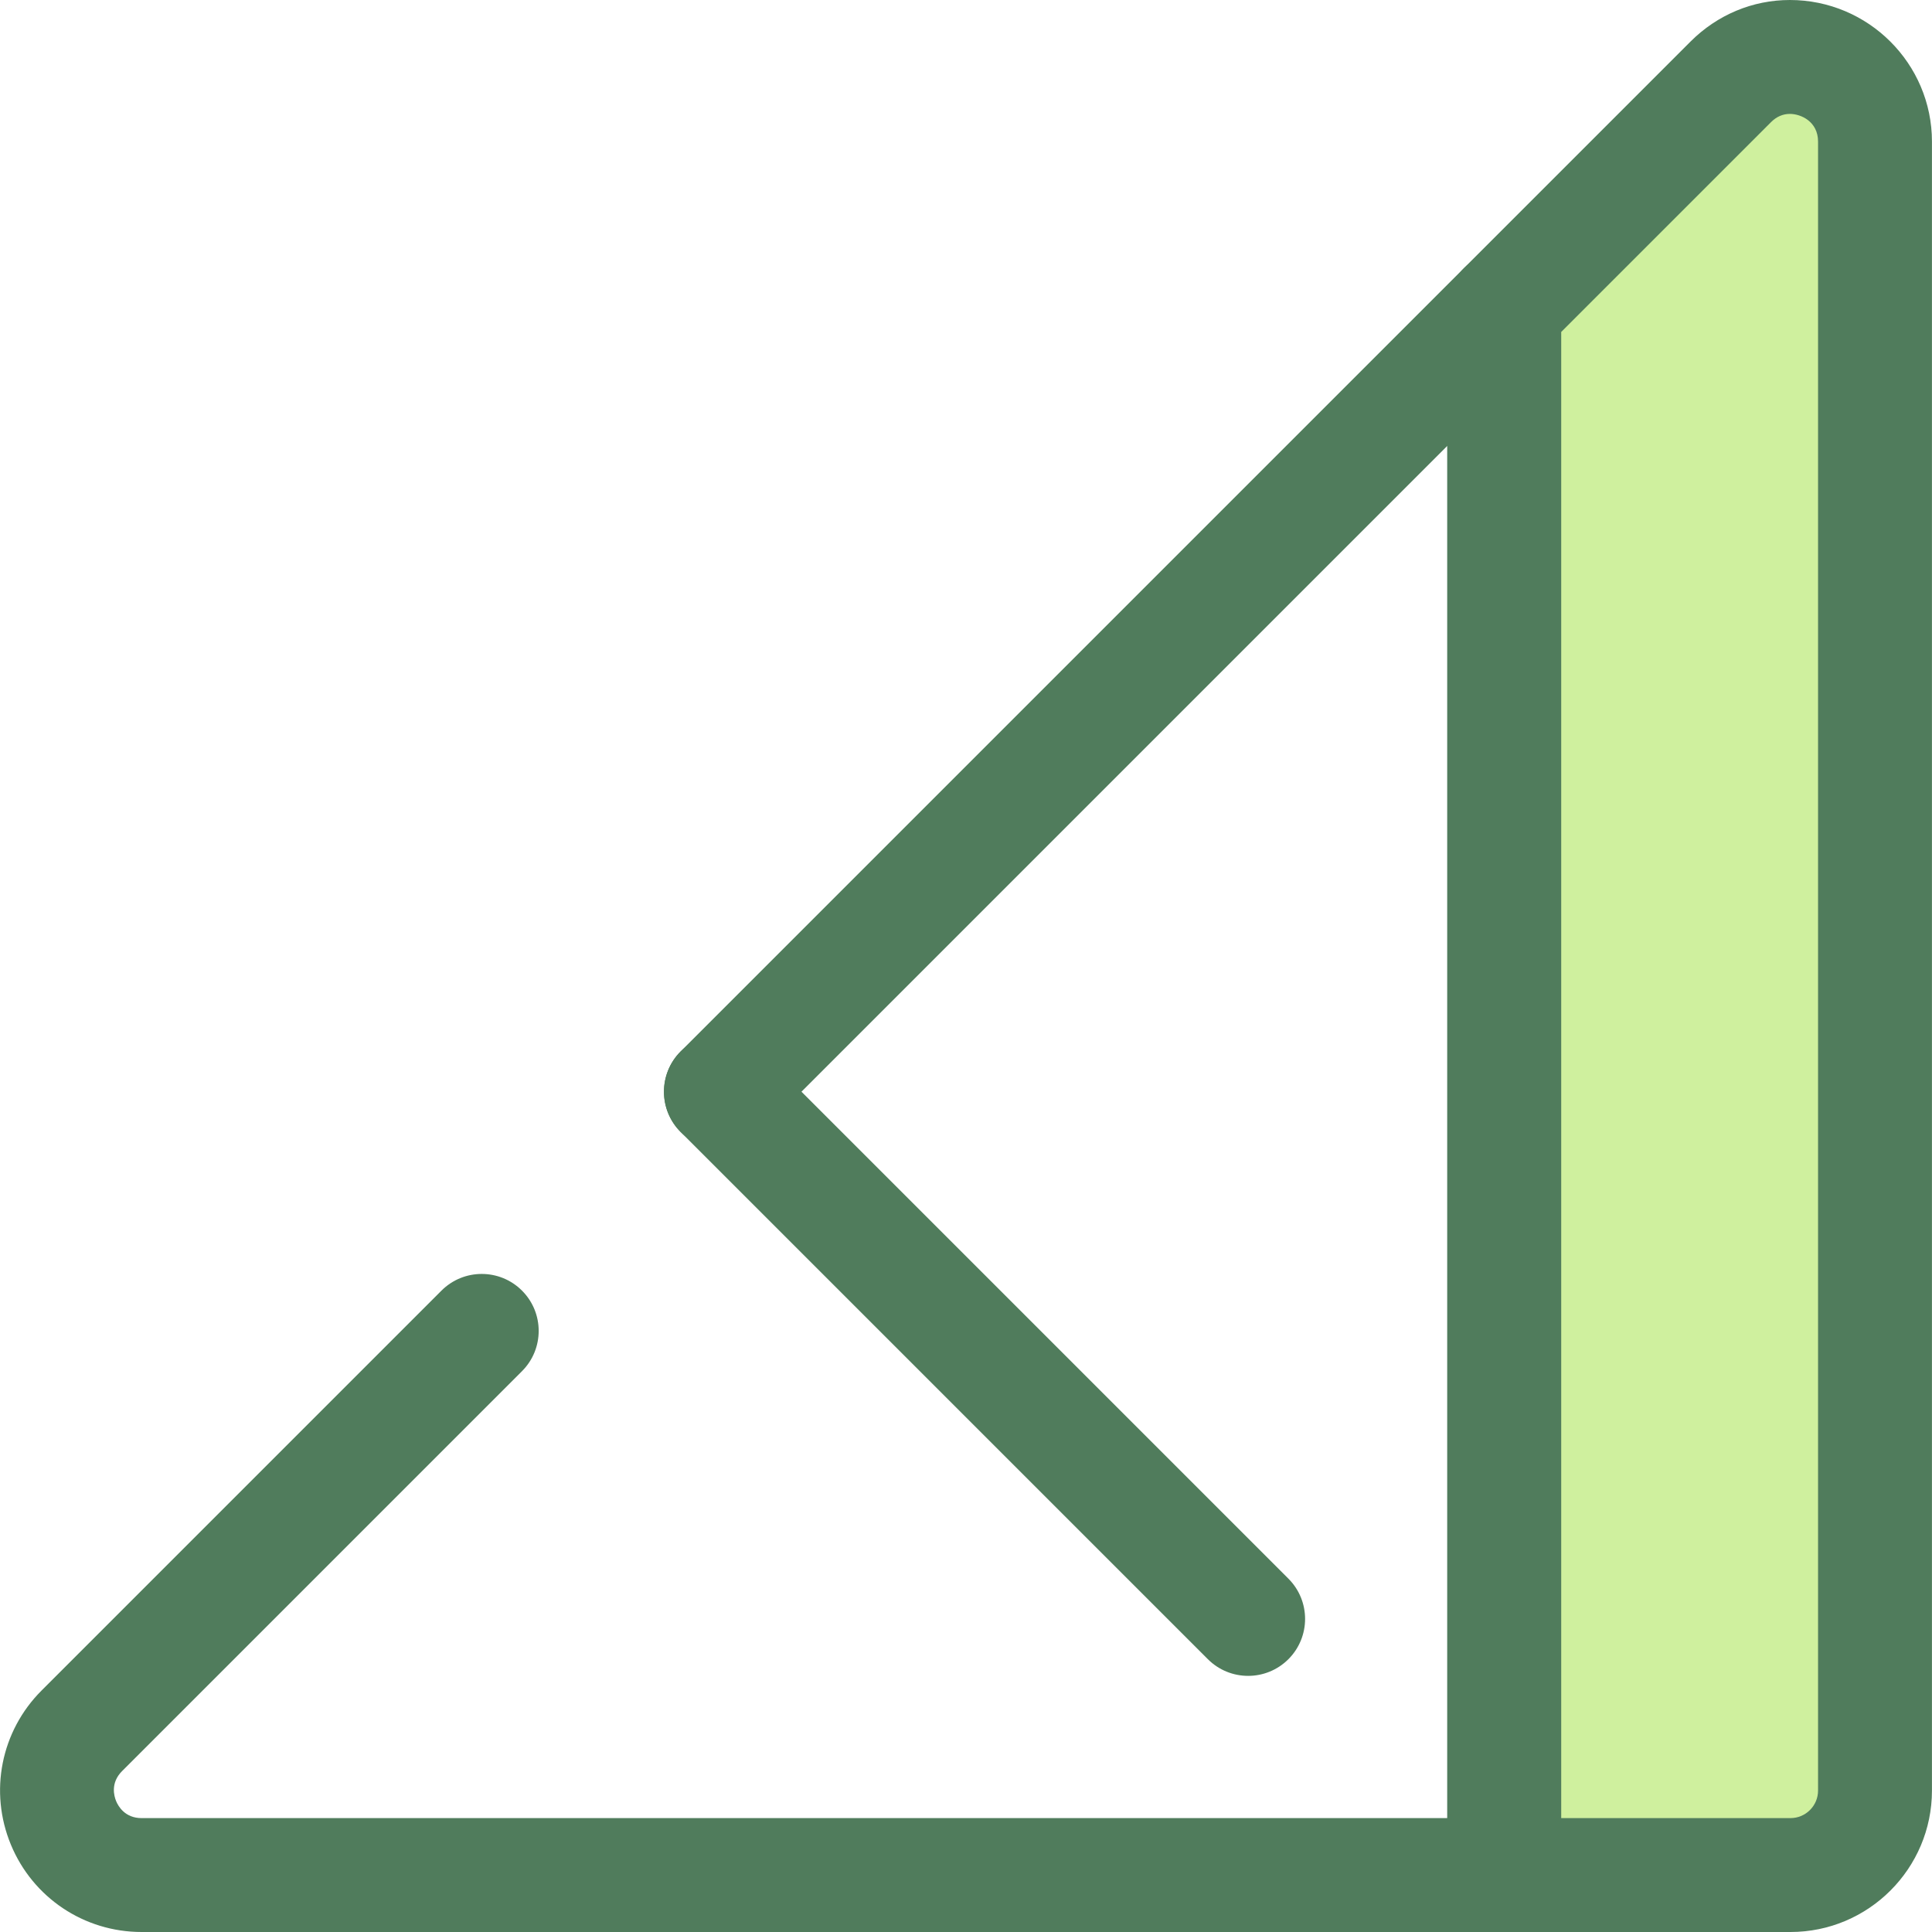
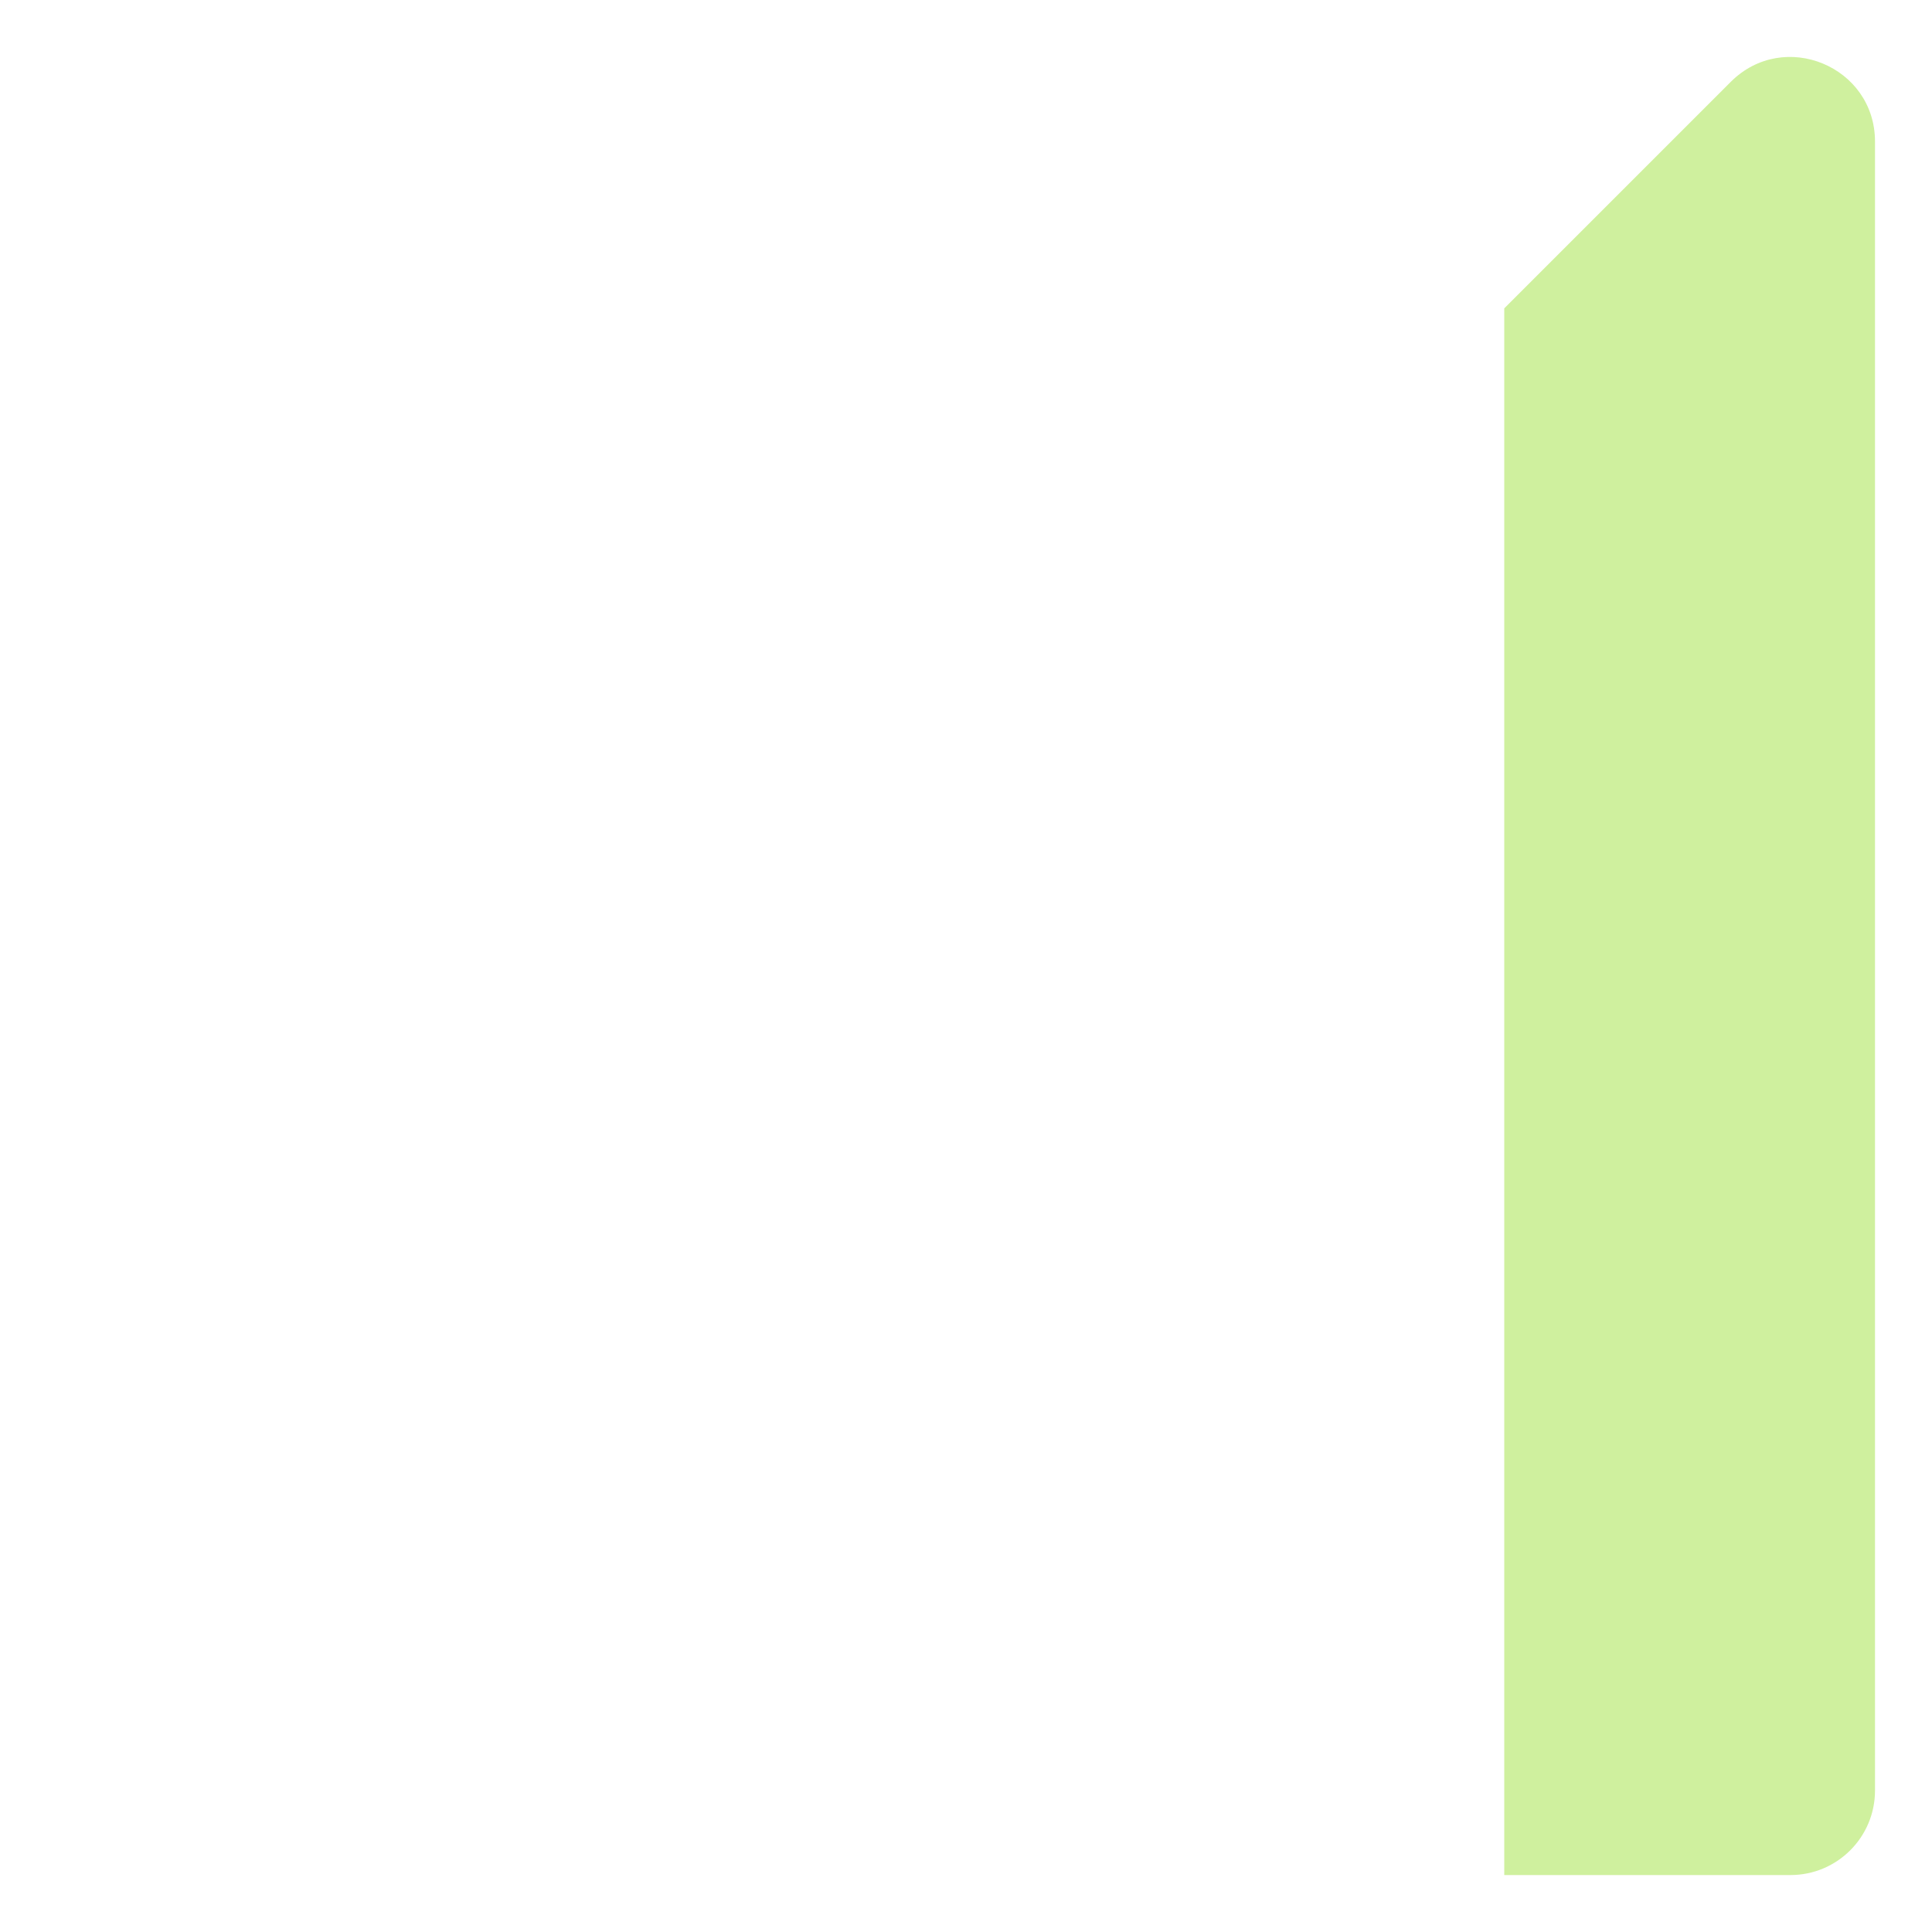
<svg xmlns="http://www.w3.org/2000/svg" height="800px" width="800px" version="1.1" id="Layer_1" viewBox="0 0 512 512" xml:space="preserve">
-   <path style="fill:#507C5C;" d="M398.644,512H37.517c-15.215,0-28.808-9.083-34.631-23.14c-5.823-14.057-2.634-30.093,8.126-40.852  l105.979-105.979c5.895-5.894,15.449-5.895,21.345,0c5.894,5.894,5.894,15.45,0,21.344L32.357,469.353  c-3.114,3.114-2.145,6.601-1.583,7.957c0.561,1.355,2.342,4.507,6.745,4.507h346.035V118.156l-181.83,181.831  c-5.895,5.894-15.449,5.894-21.345,0c-5.894-5.894-5.894-15.45,0-21.345L387.972,71.048c4.316-4.315,10.809-5.608,16.448-3.271  c5.639,2.336,9.317,7.839,9.317,13.944v415.188C413.736,505.243,406.979,512,398.644,512z" />
  <path style="fill:#CFF09E;" d="M398.644,81.719v415.188h75.858c12.367,0,22.393-10.026,22.393-22.393V37.53  c0-19.951-24.121-29.942-38.228-15.835L398.644,81.719z" />
  <g>
-     <path style="fill:#507C5C;" d="M474.501,512h-75.858c-8.334,0-15.092-6.757-15.092-15.092V81.719c0-4.003,1.591-7.842,4.421-10.672   l60.024-60.024C455.103,3.915,464.46,0,474.34,0c20.758,0,37.647,16.836,37.647,37.53v436.985   C511.988,495.184,495.17,512,474.501,512z M413.736,481.815h60.765c4.027,0,7.302-3.275,7.302-7.3V37.53   c0-5.352-4.578-7.345-7.462-7.345c-1.87,0-3.553,0.735-5,2.182l-55.604,55.604v393.844H413.736z" />
-     <path style="fill:#507C5C;" d="M330.767,444.123c-3.864,0-7.724-1.473-10.672-4.421L180.379,299.986   c-5.894-5.894-5.894-15.45,0-21.345c5.895-5.894,15.449-5.894,21.345,0l139.717,139.717c5.894,5.894,5.894,15.45,0,21.345   C338.491,442.649,334.629,444.123,330.767,444.123z" />
-   </g>
+     </g>
</svg>